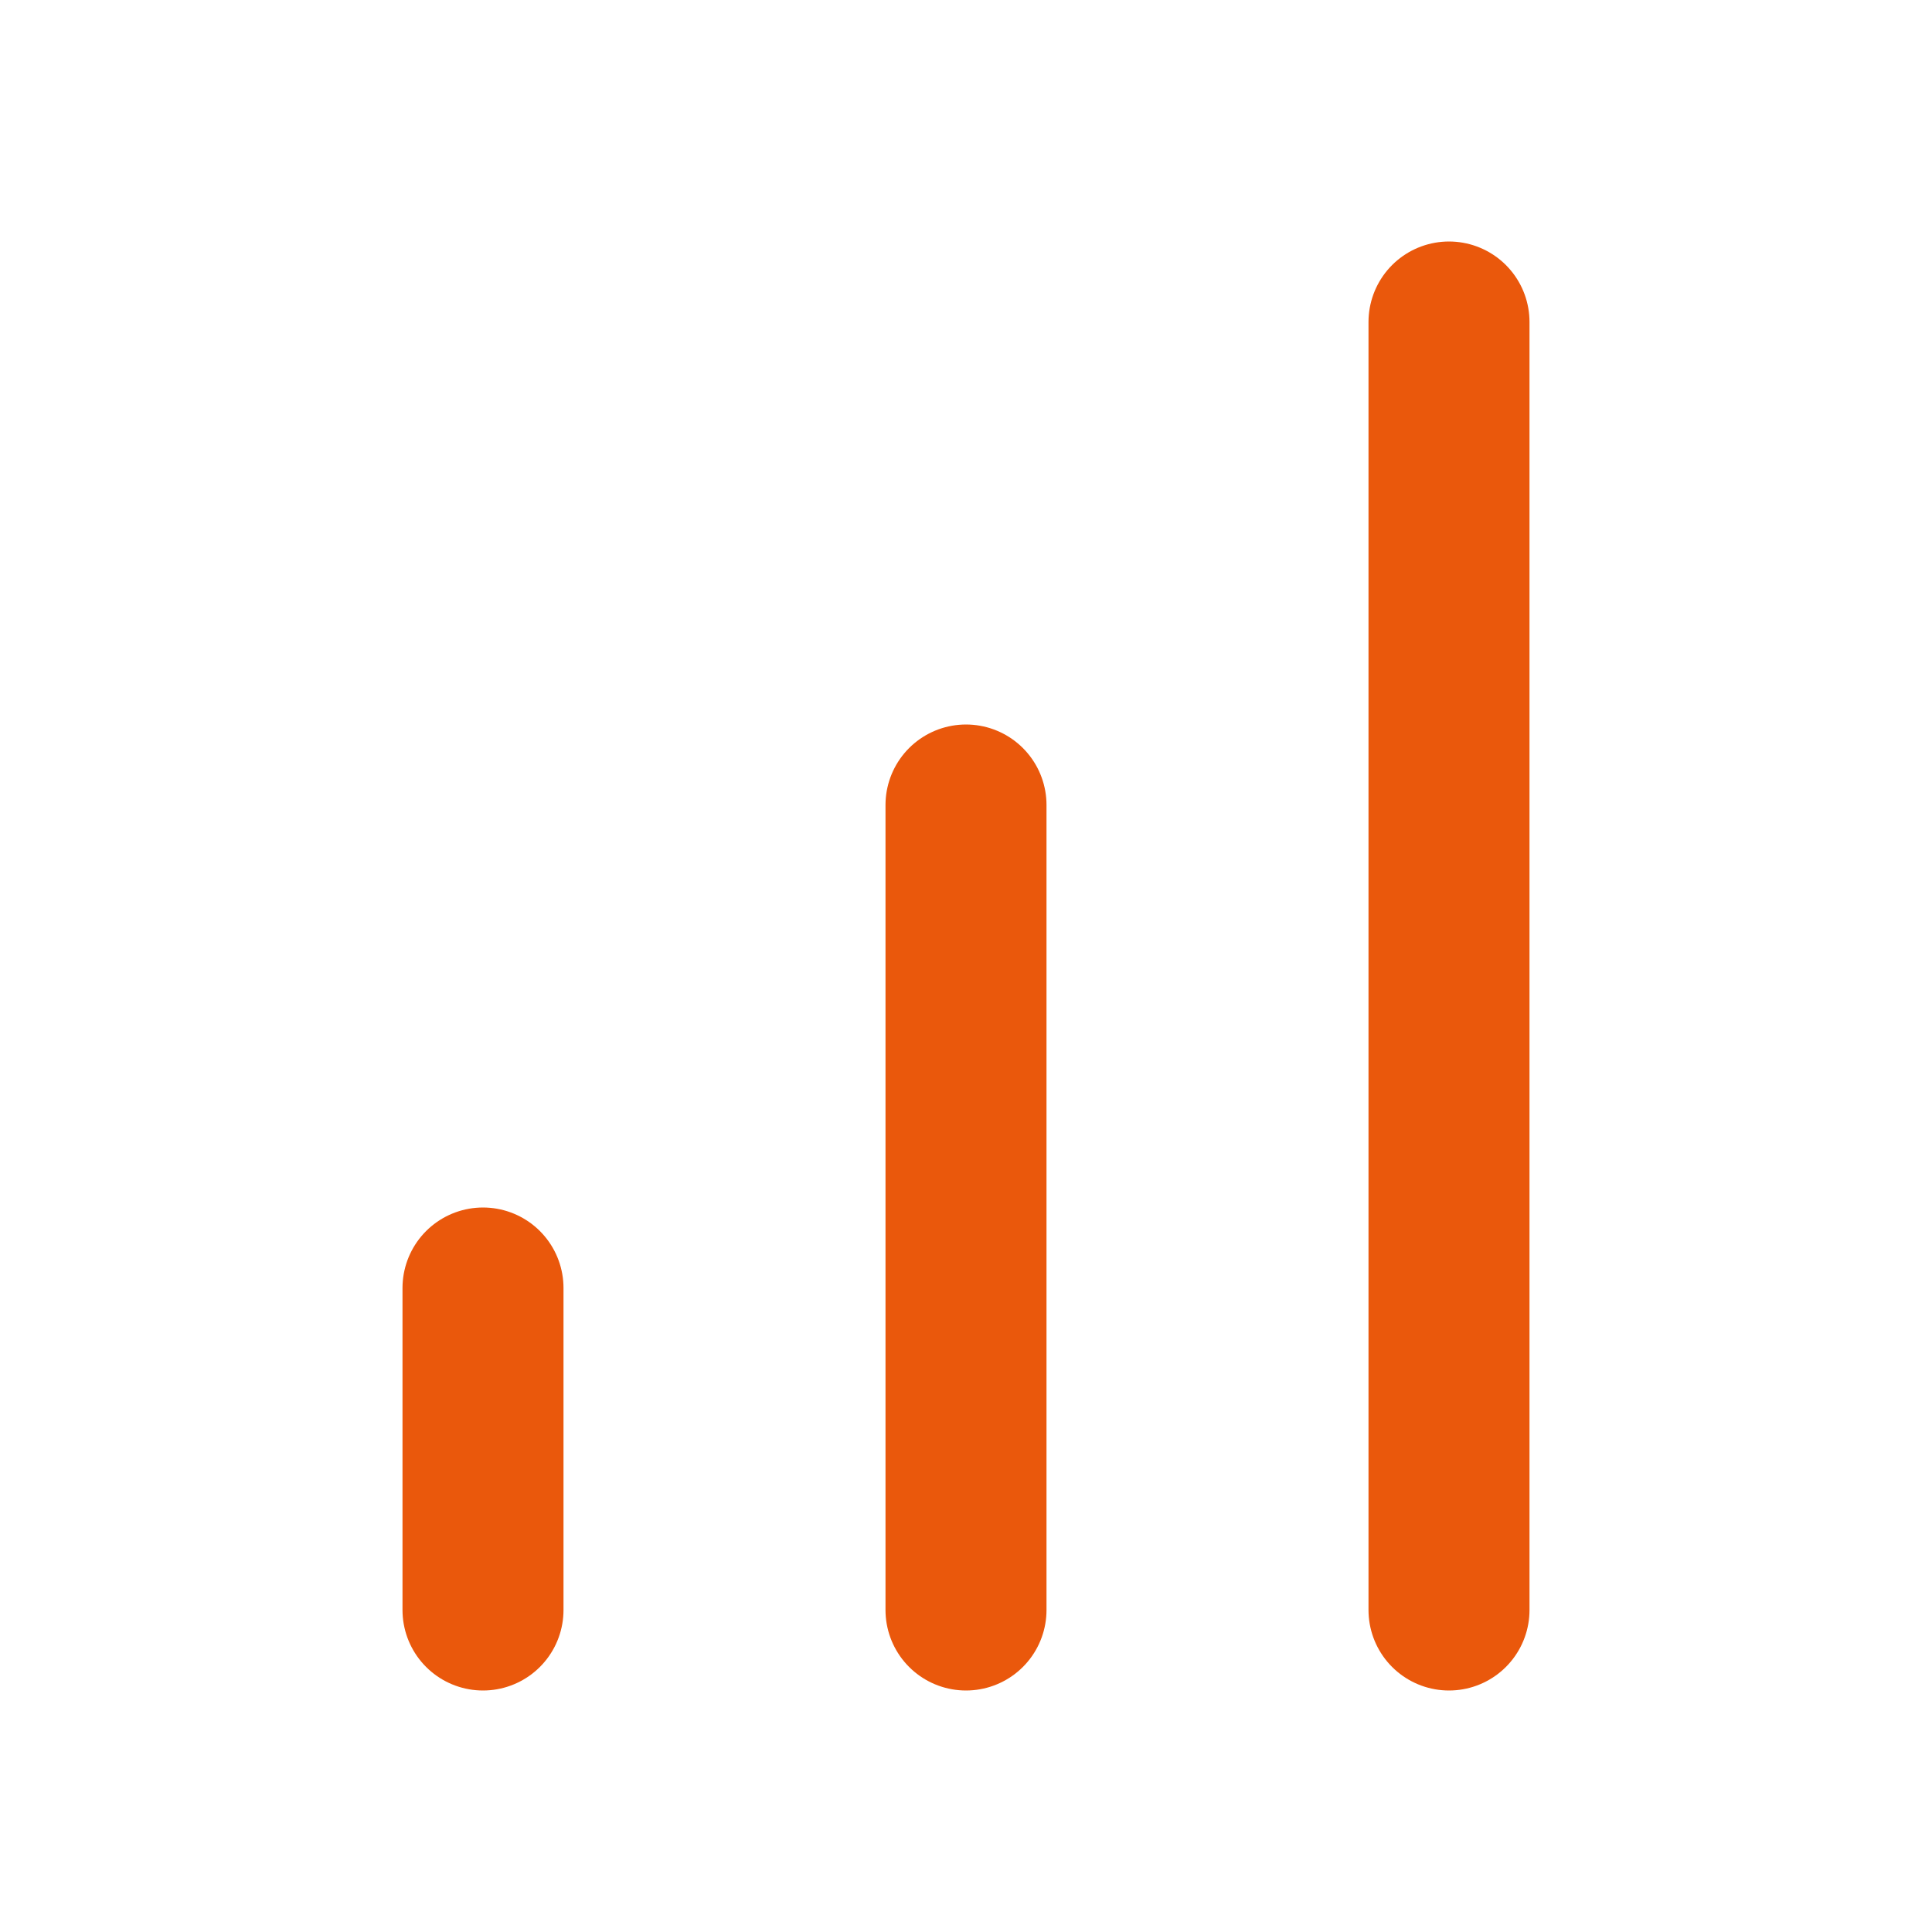
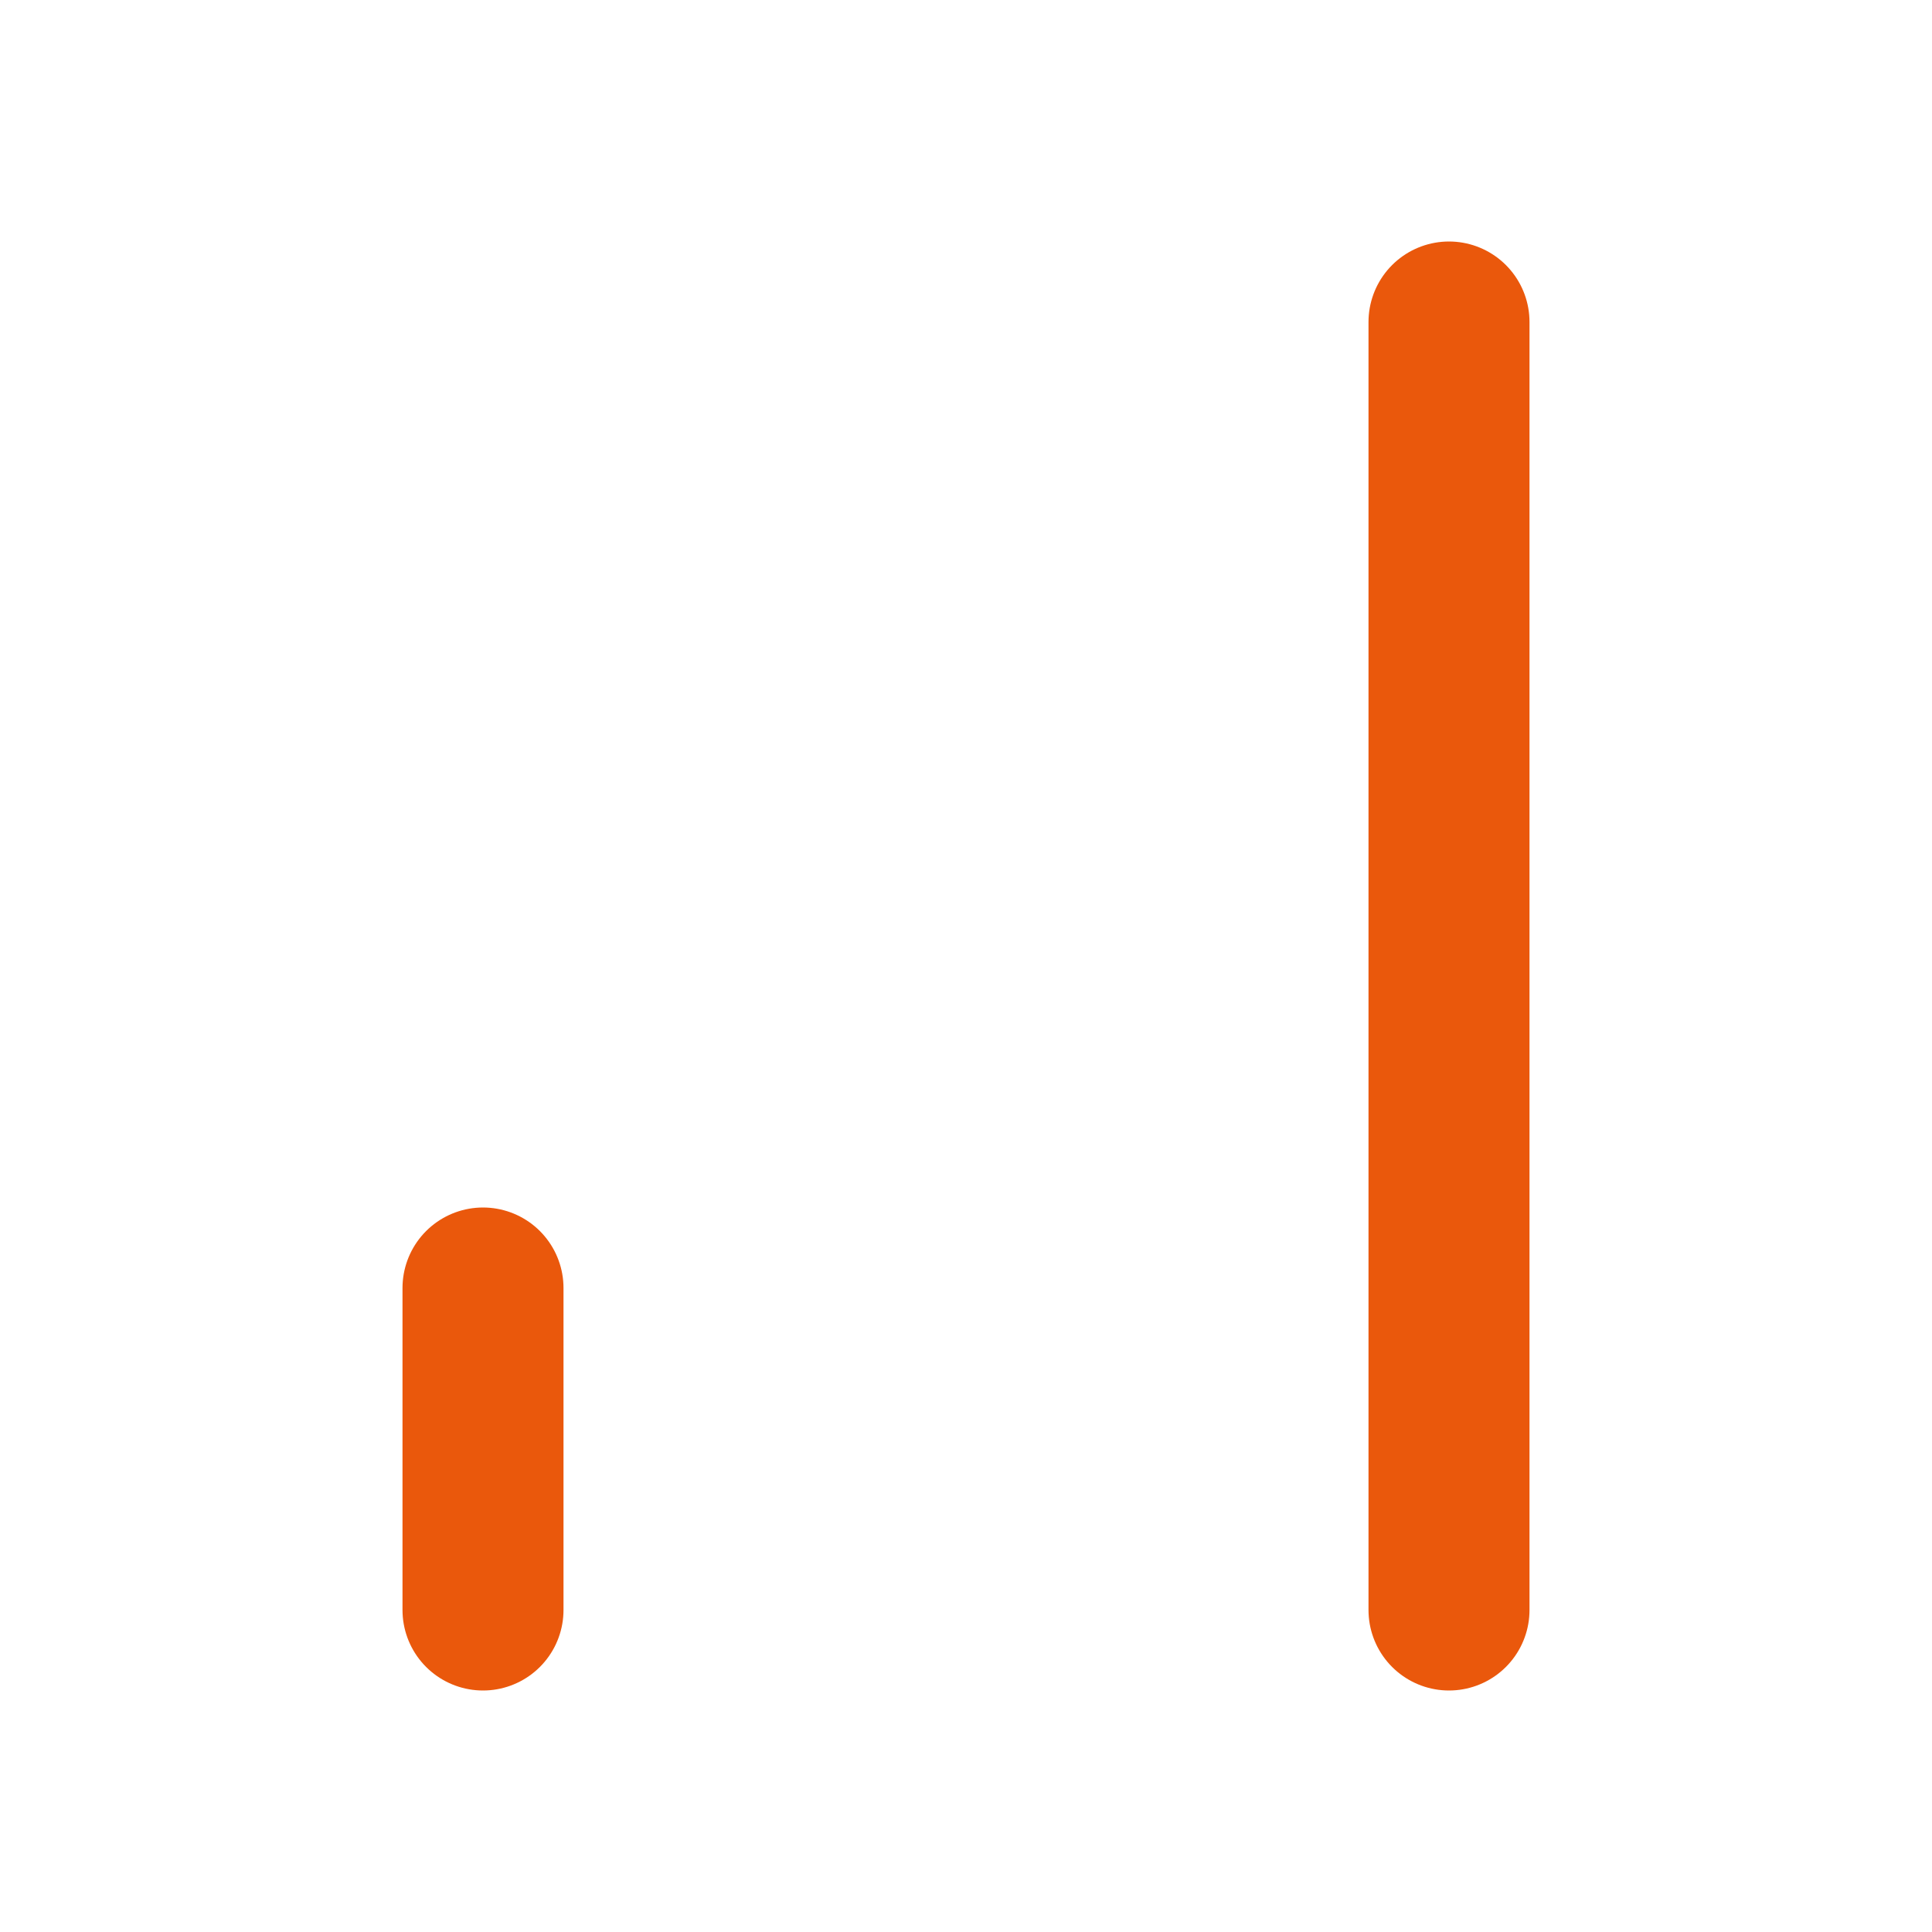
<svg xmlns="http://www.w3.org/2000/svg" width="24" height="24" viewBox="0 0 24 24" fill="none">
-   <path d="M12 20V10" stroke="#EA580C" stroke-width="2" stroke-linecap="round" stroke-linejoin="round" />
  <path d="M18 20V4" stroke="#EA580C" stroke-width="2" stroke-linecap="round" stroke-linejoin="round" />
  <path d="M6 20V16" stroke="#EA580C" stroke-width="2" stroke-linecap="round" stroke-linejoin="round" />
</svg>